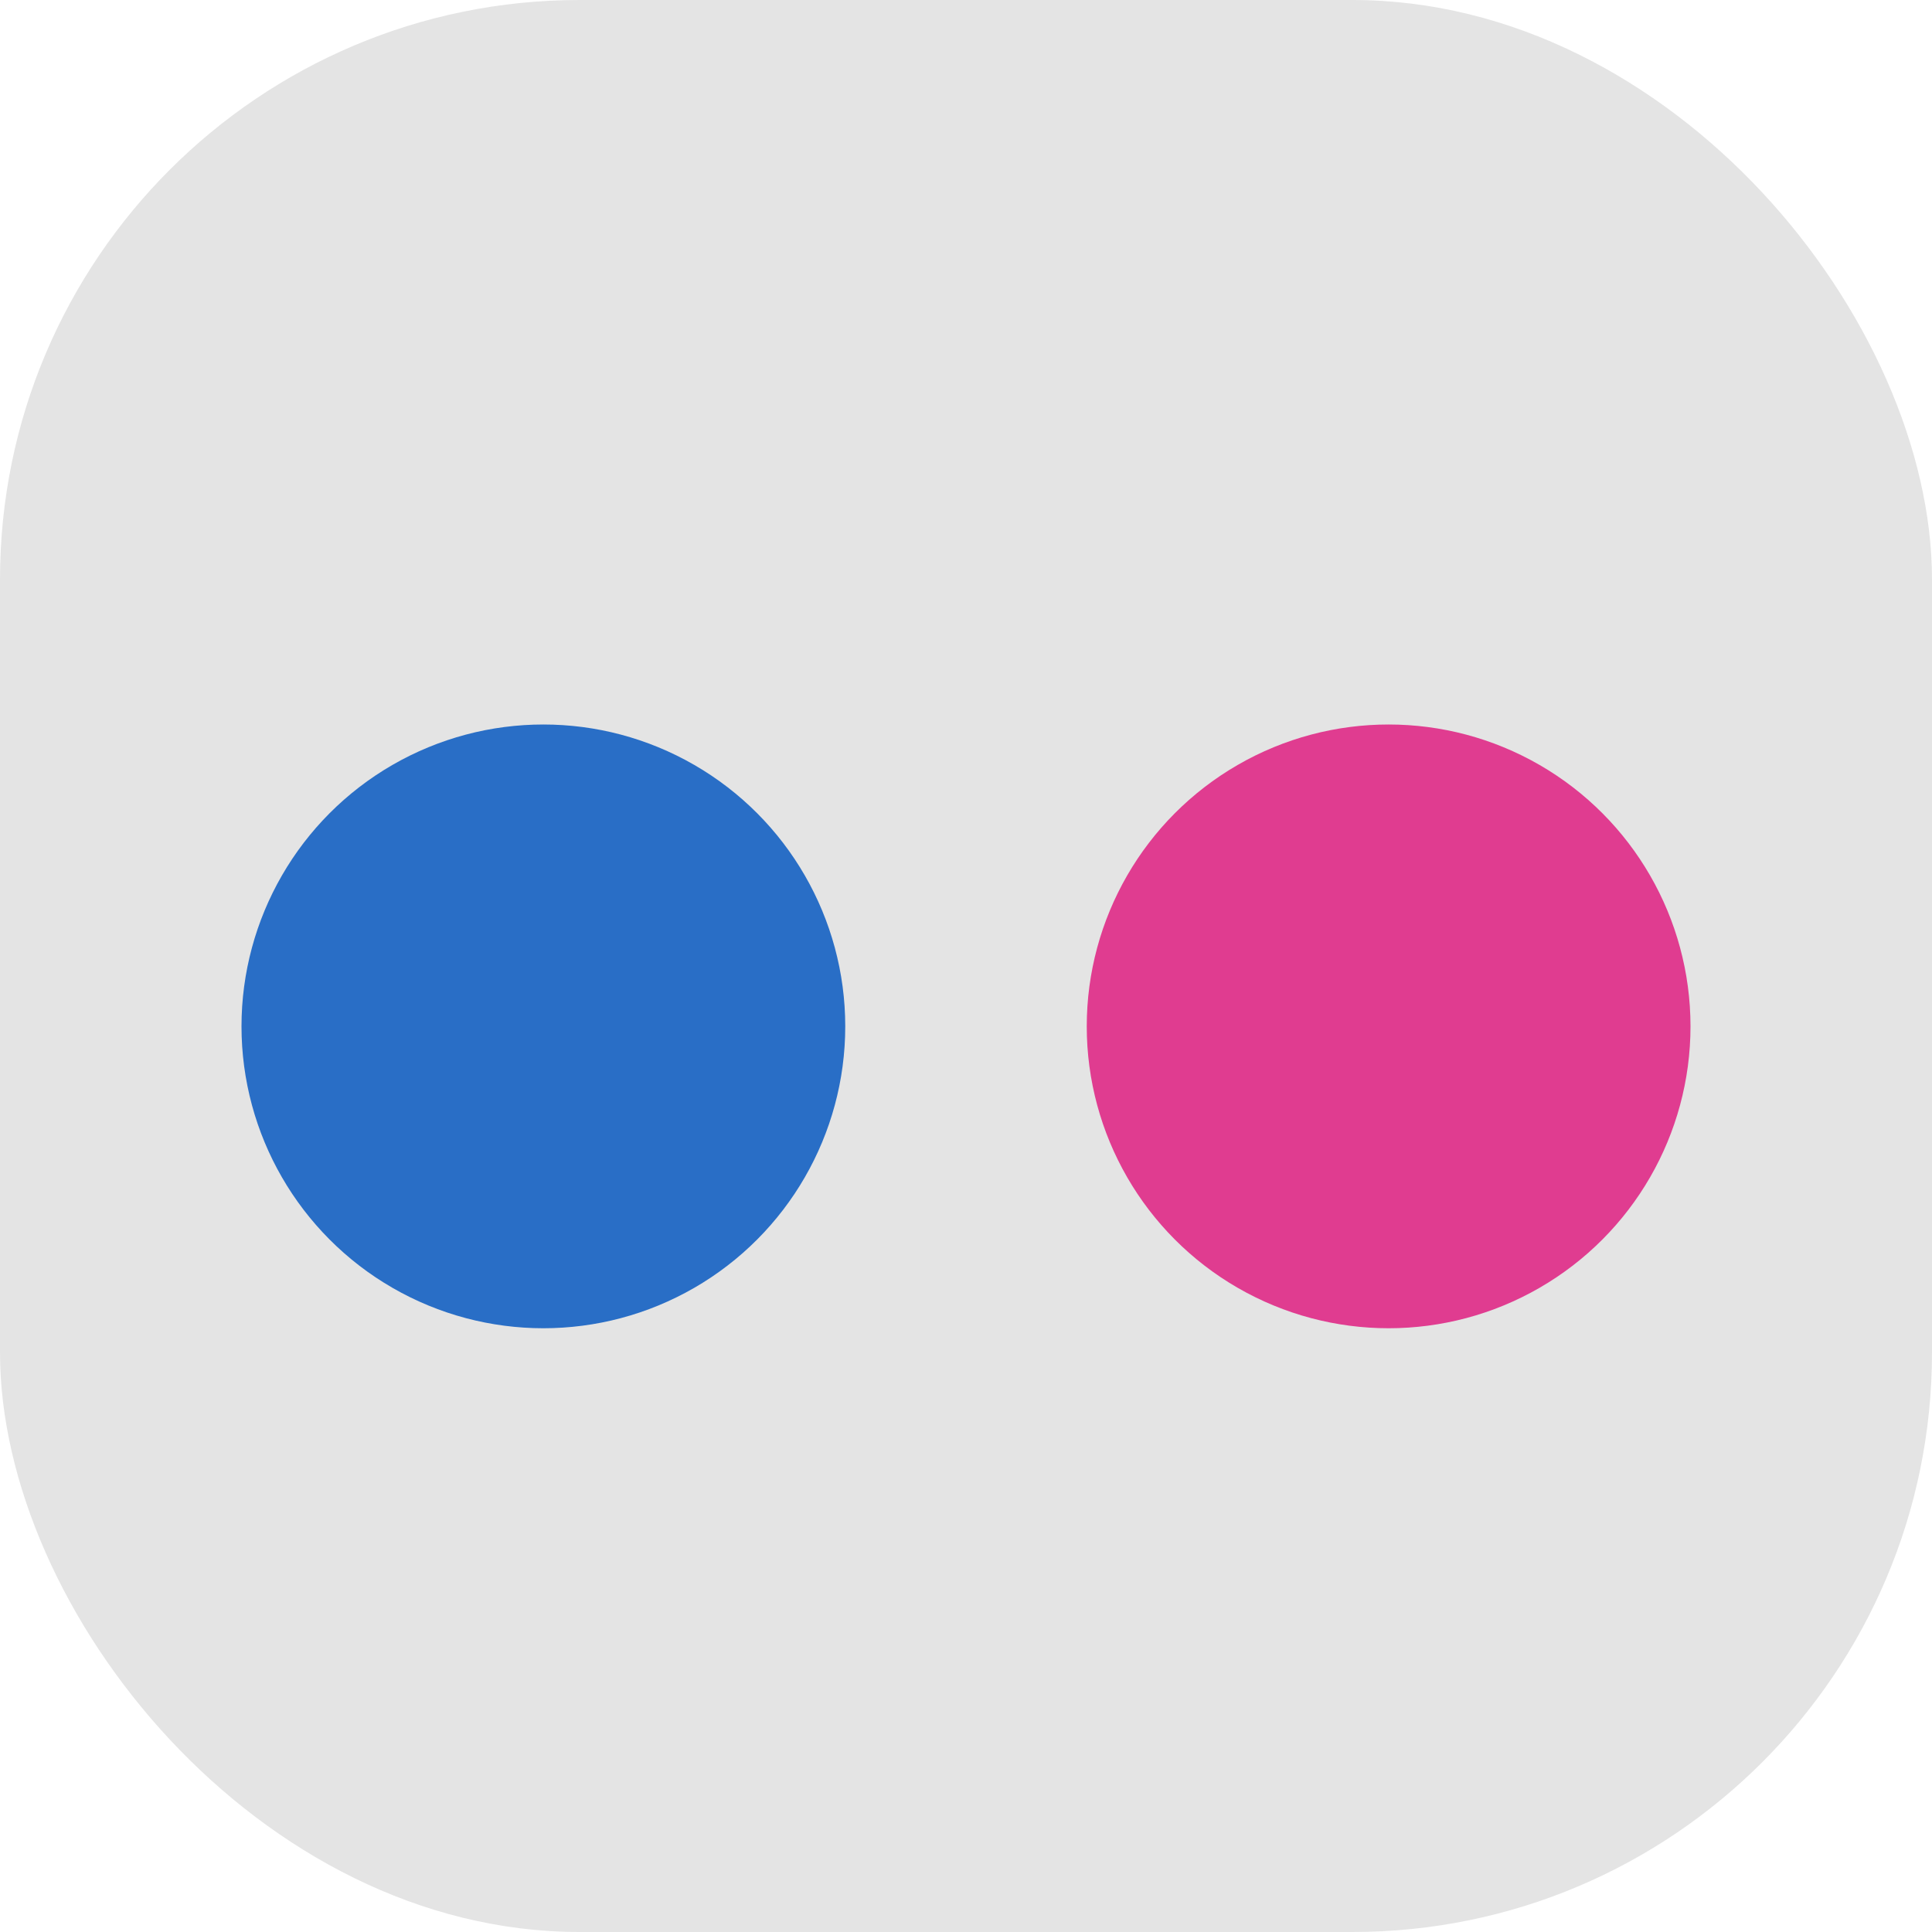
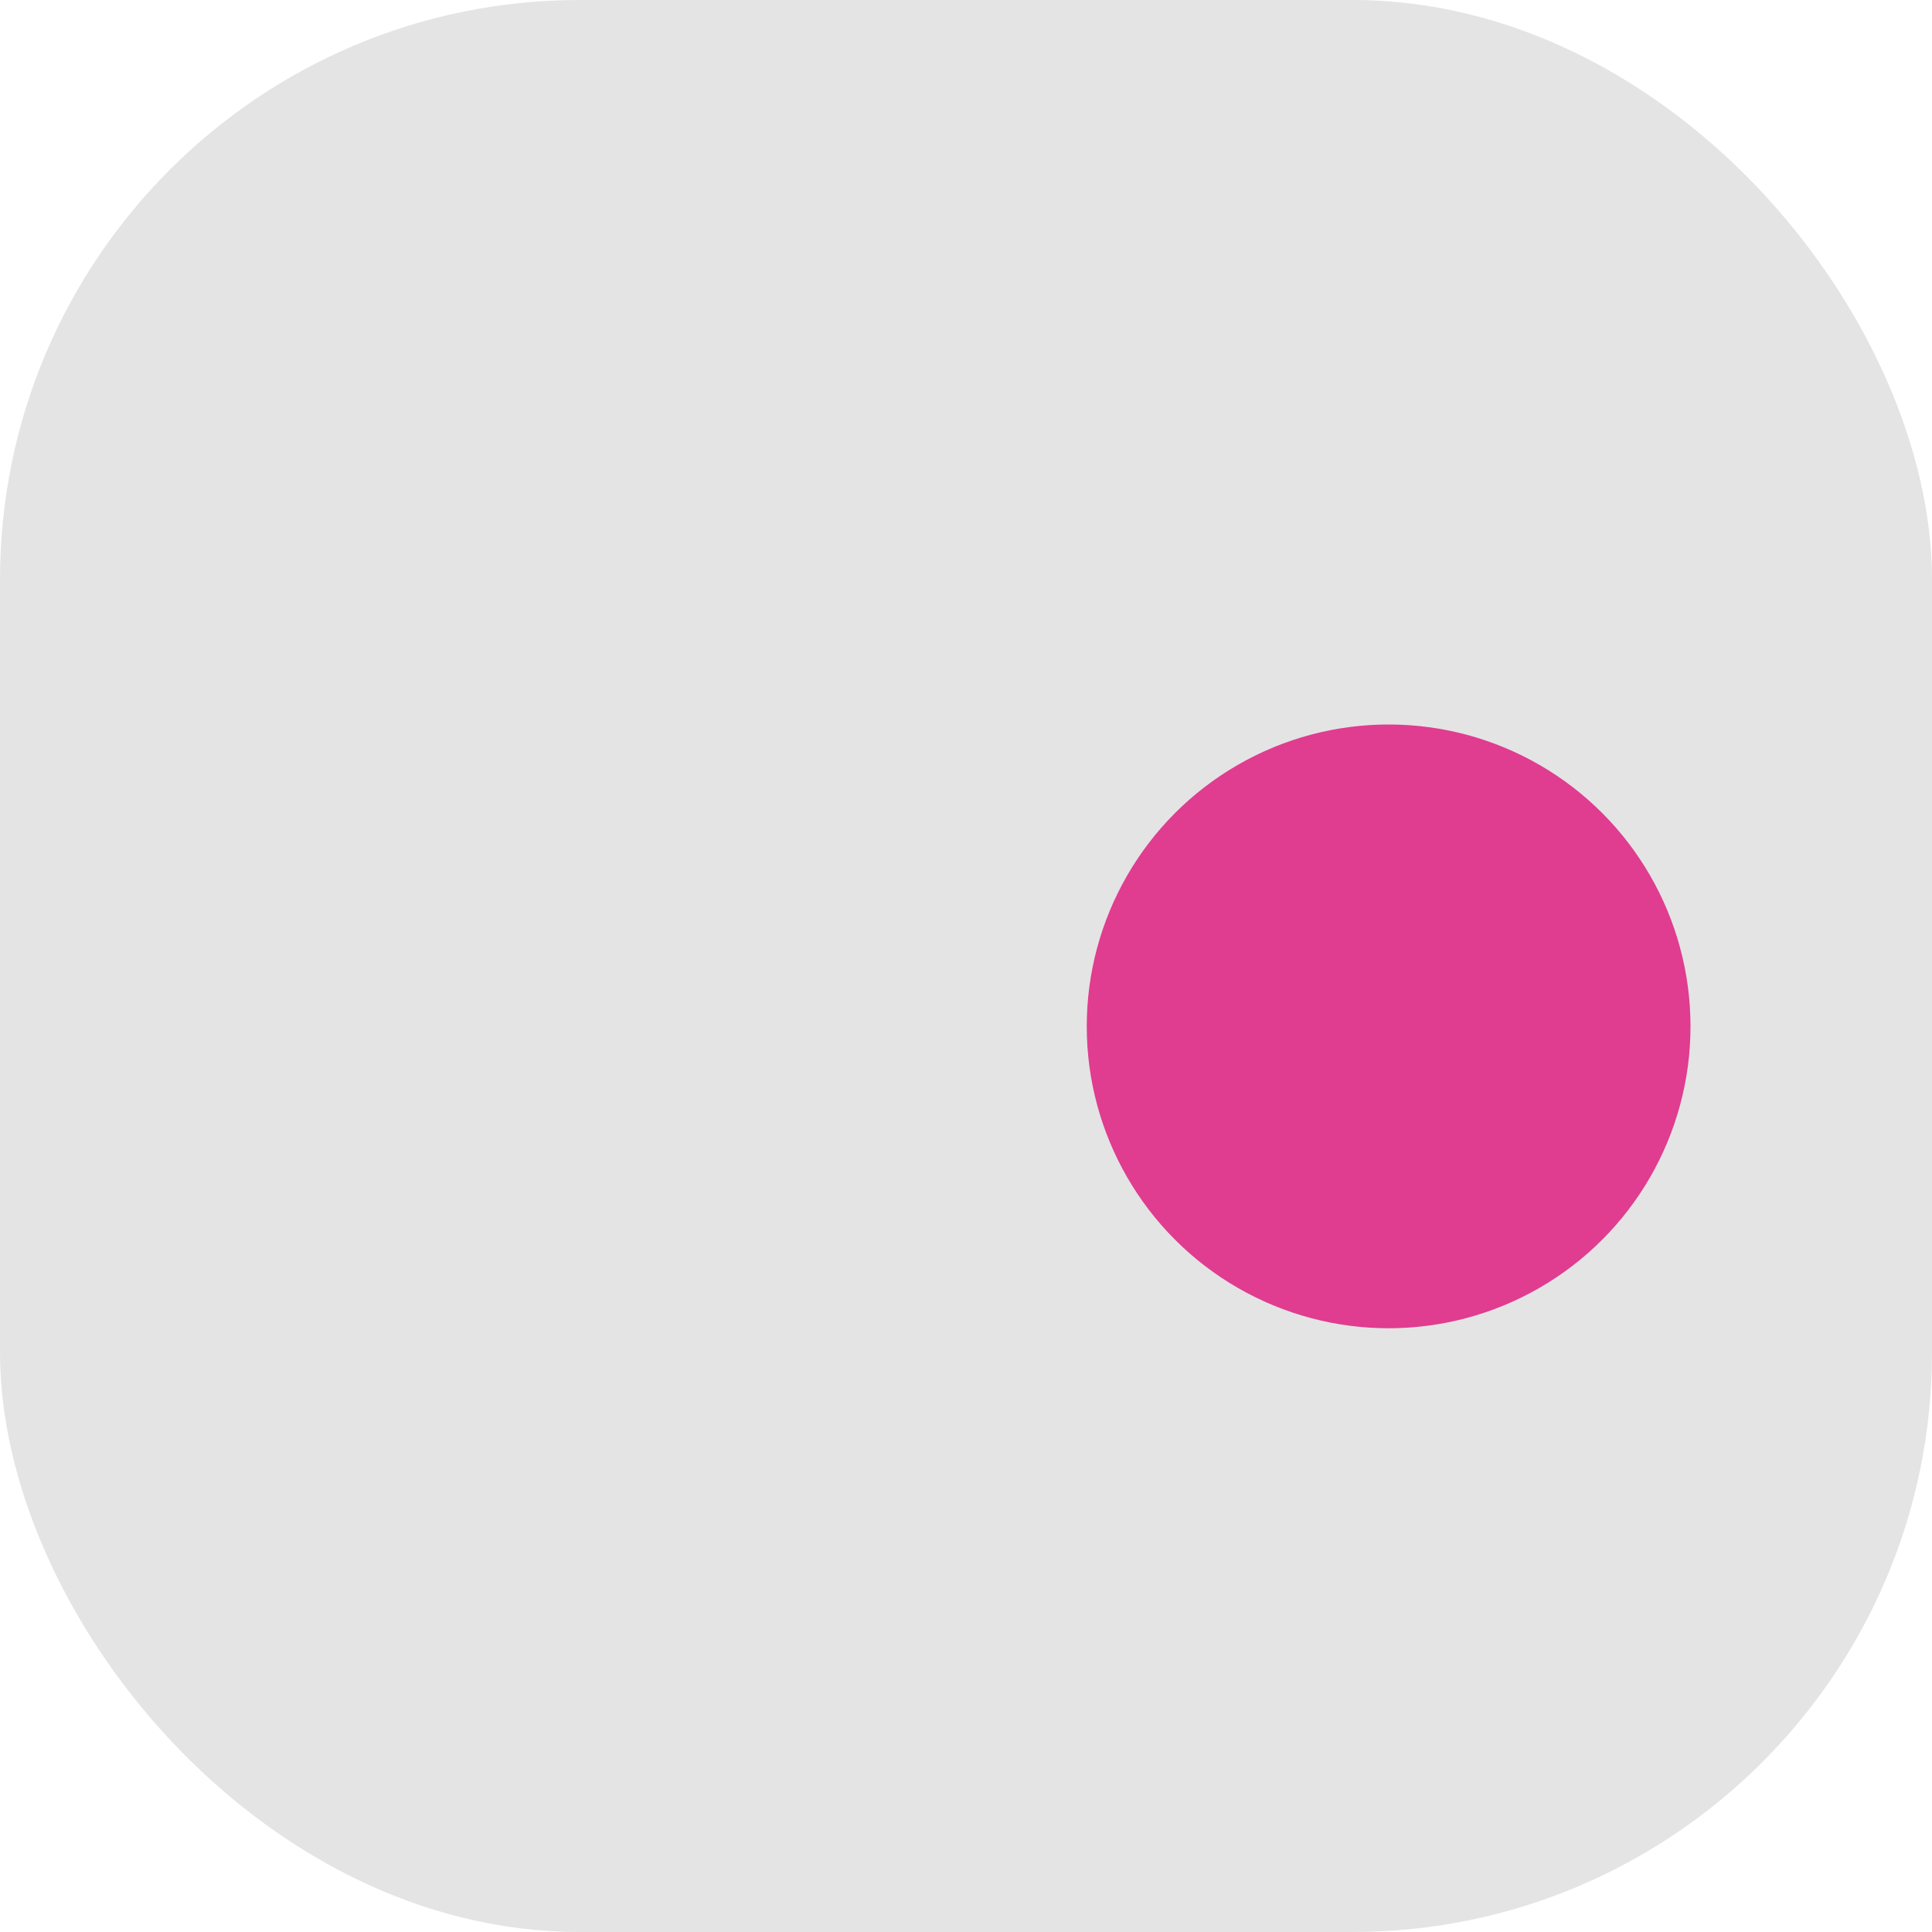
<svg xmlns="http://www.w3.org/2000/svg" width="16" height="16" version="1">
  <rect style="fill:#e4e4e4" width="16" height="16" x="0" y="0" rx="4.8" ry="4.8" />
-   <circle style="fill:#296ec6" cx="4.5" cy="8.5" r="2.5" />
  <circle style="fill:#e03c90" cx="11.5" cy="8.5" r="2.5" />
</svg>